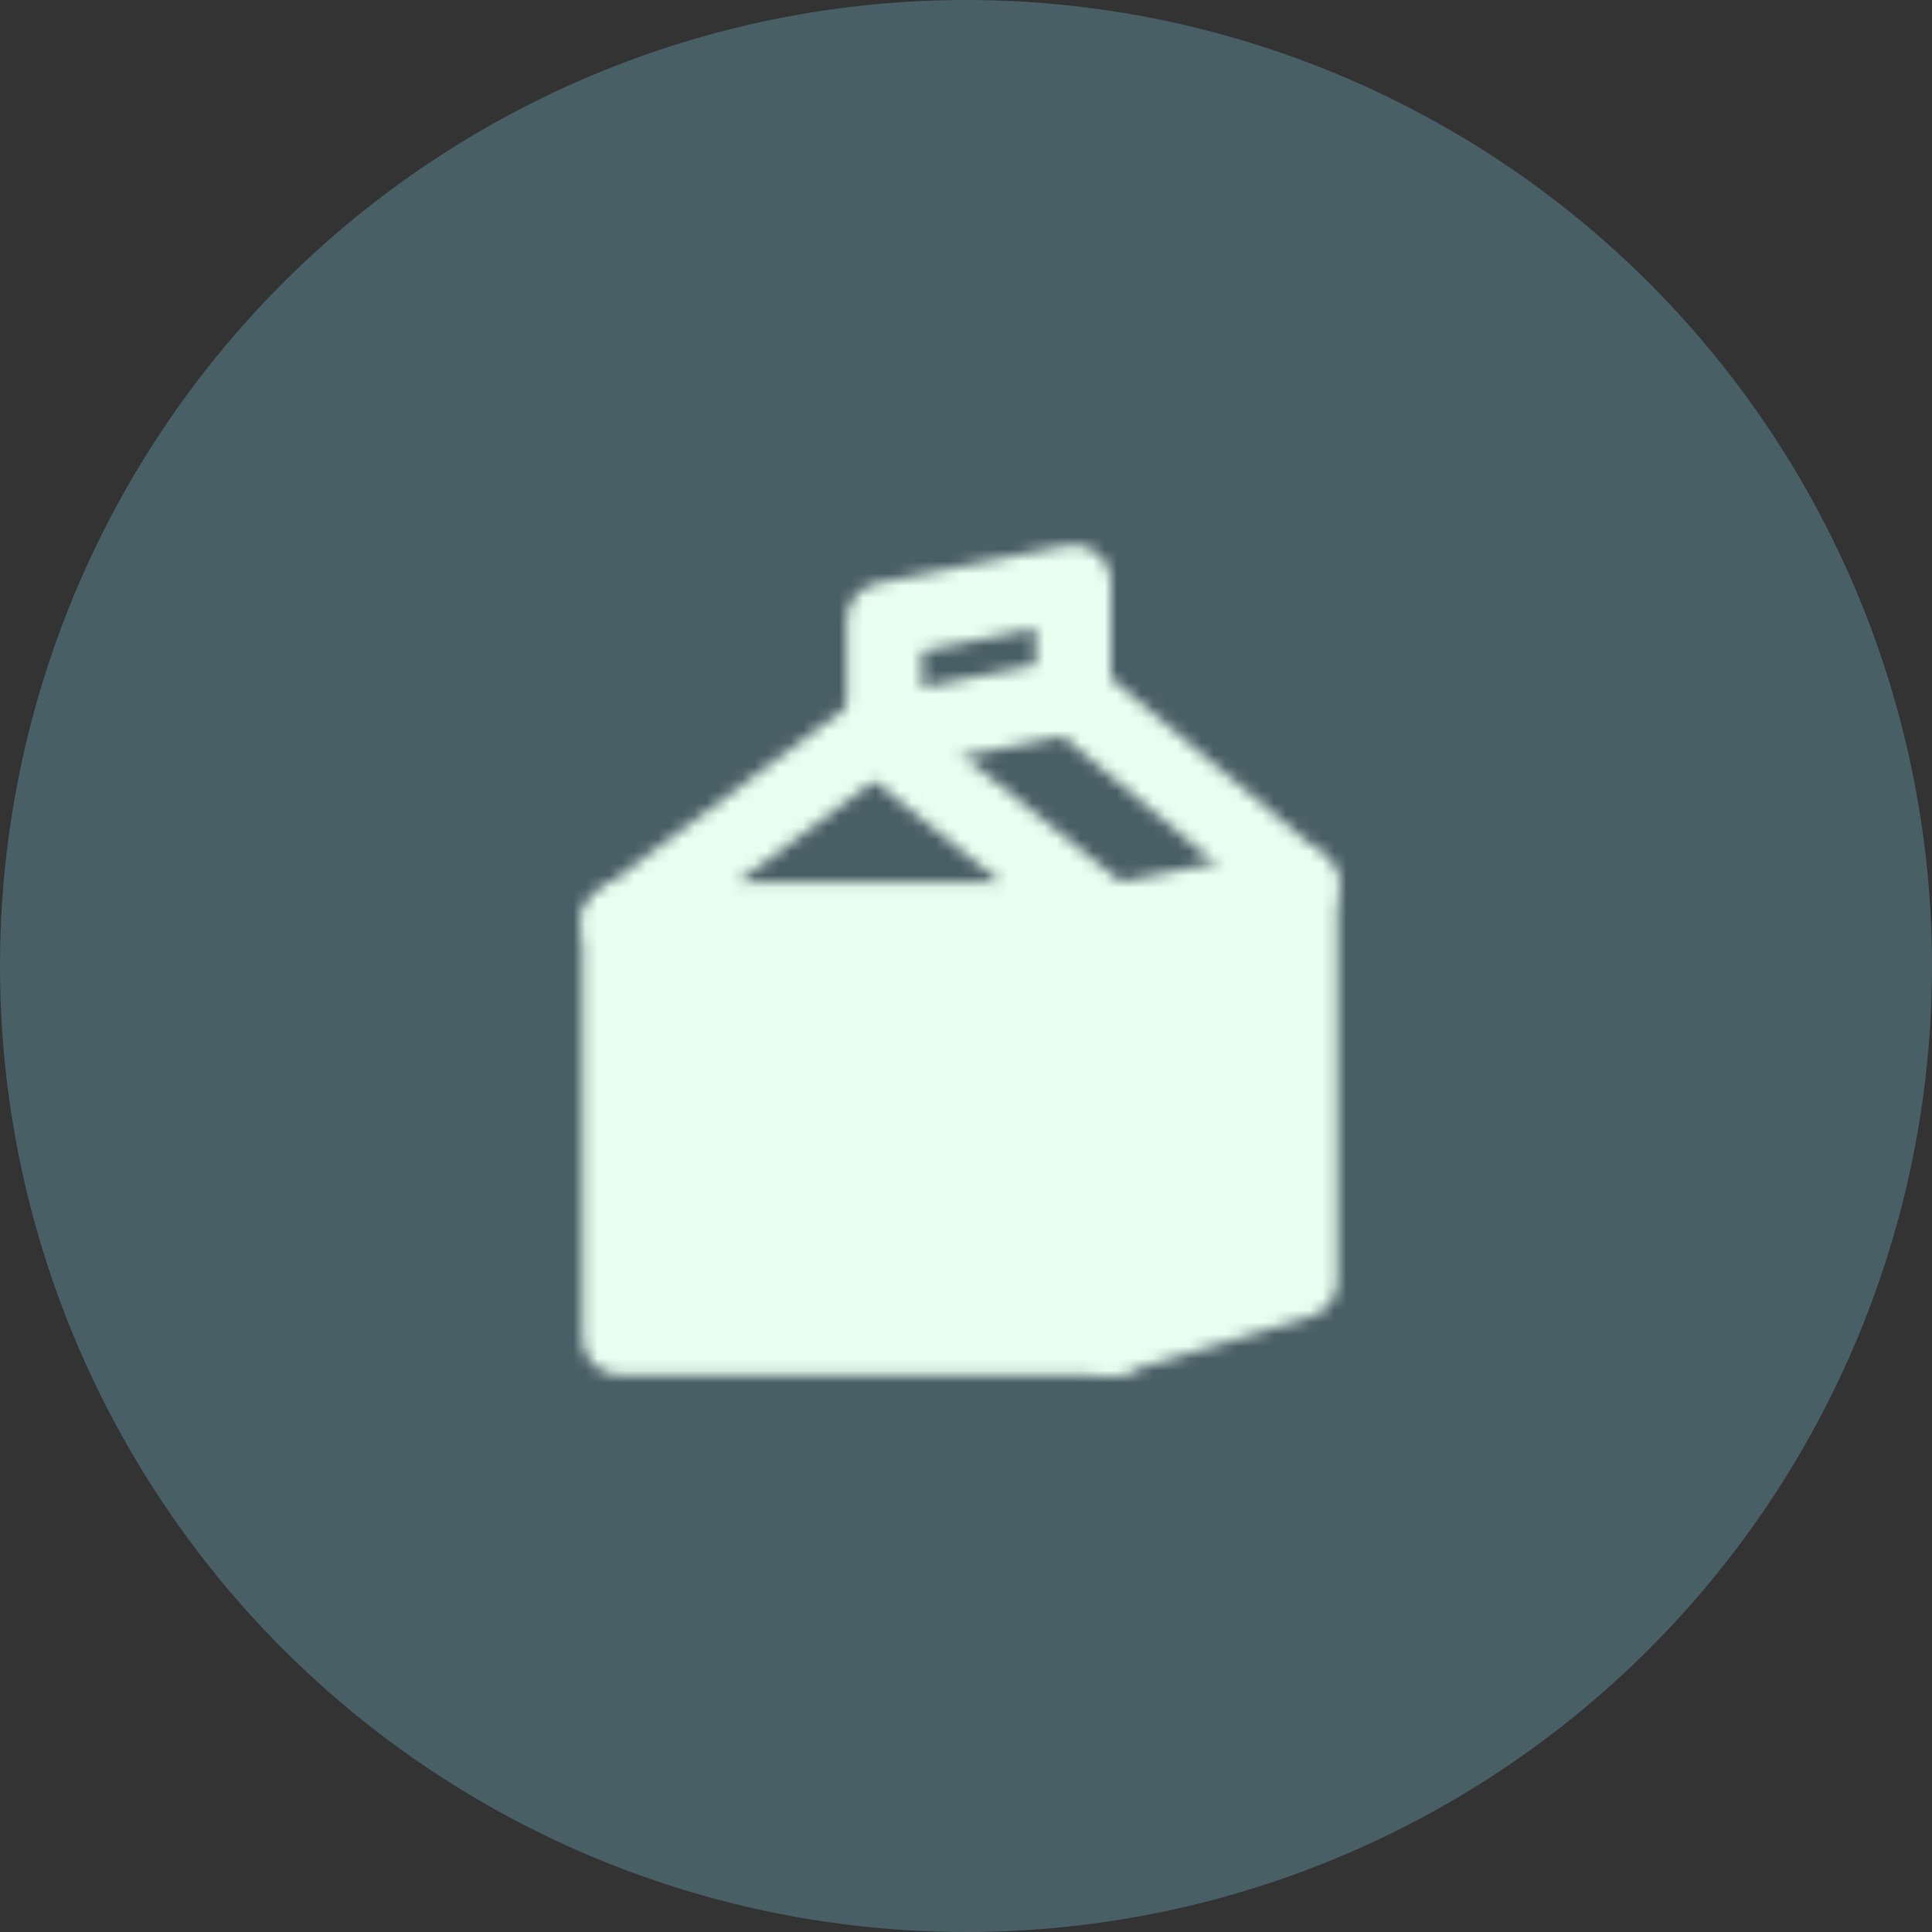
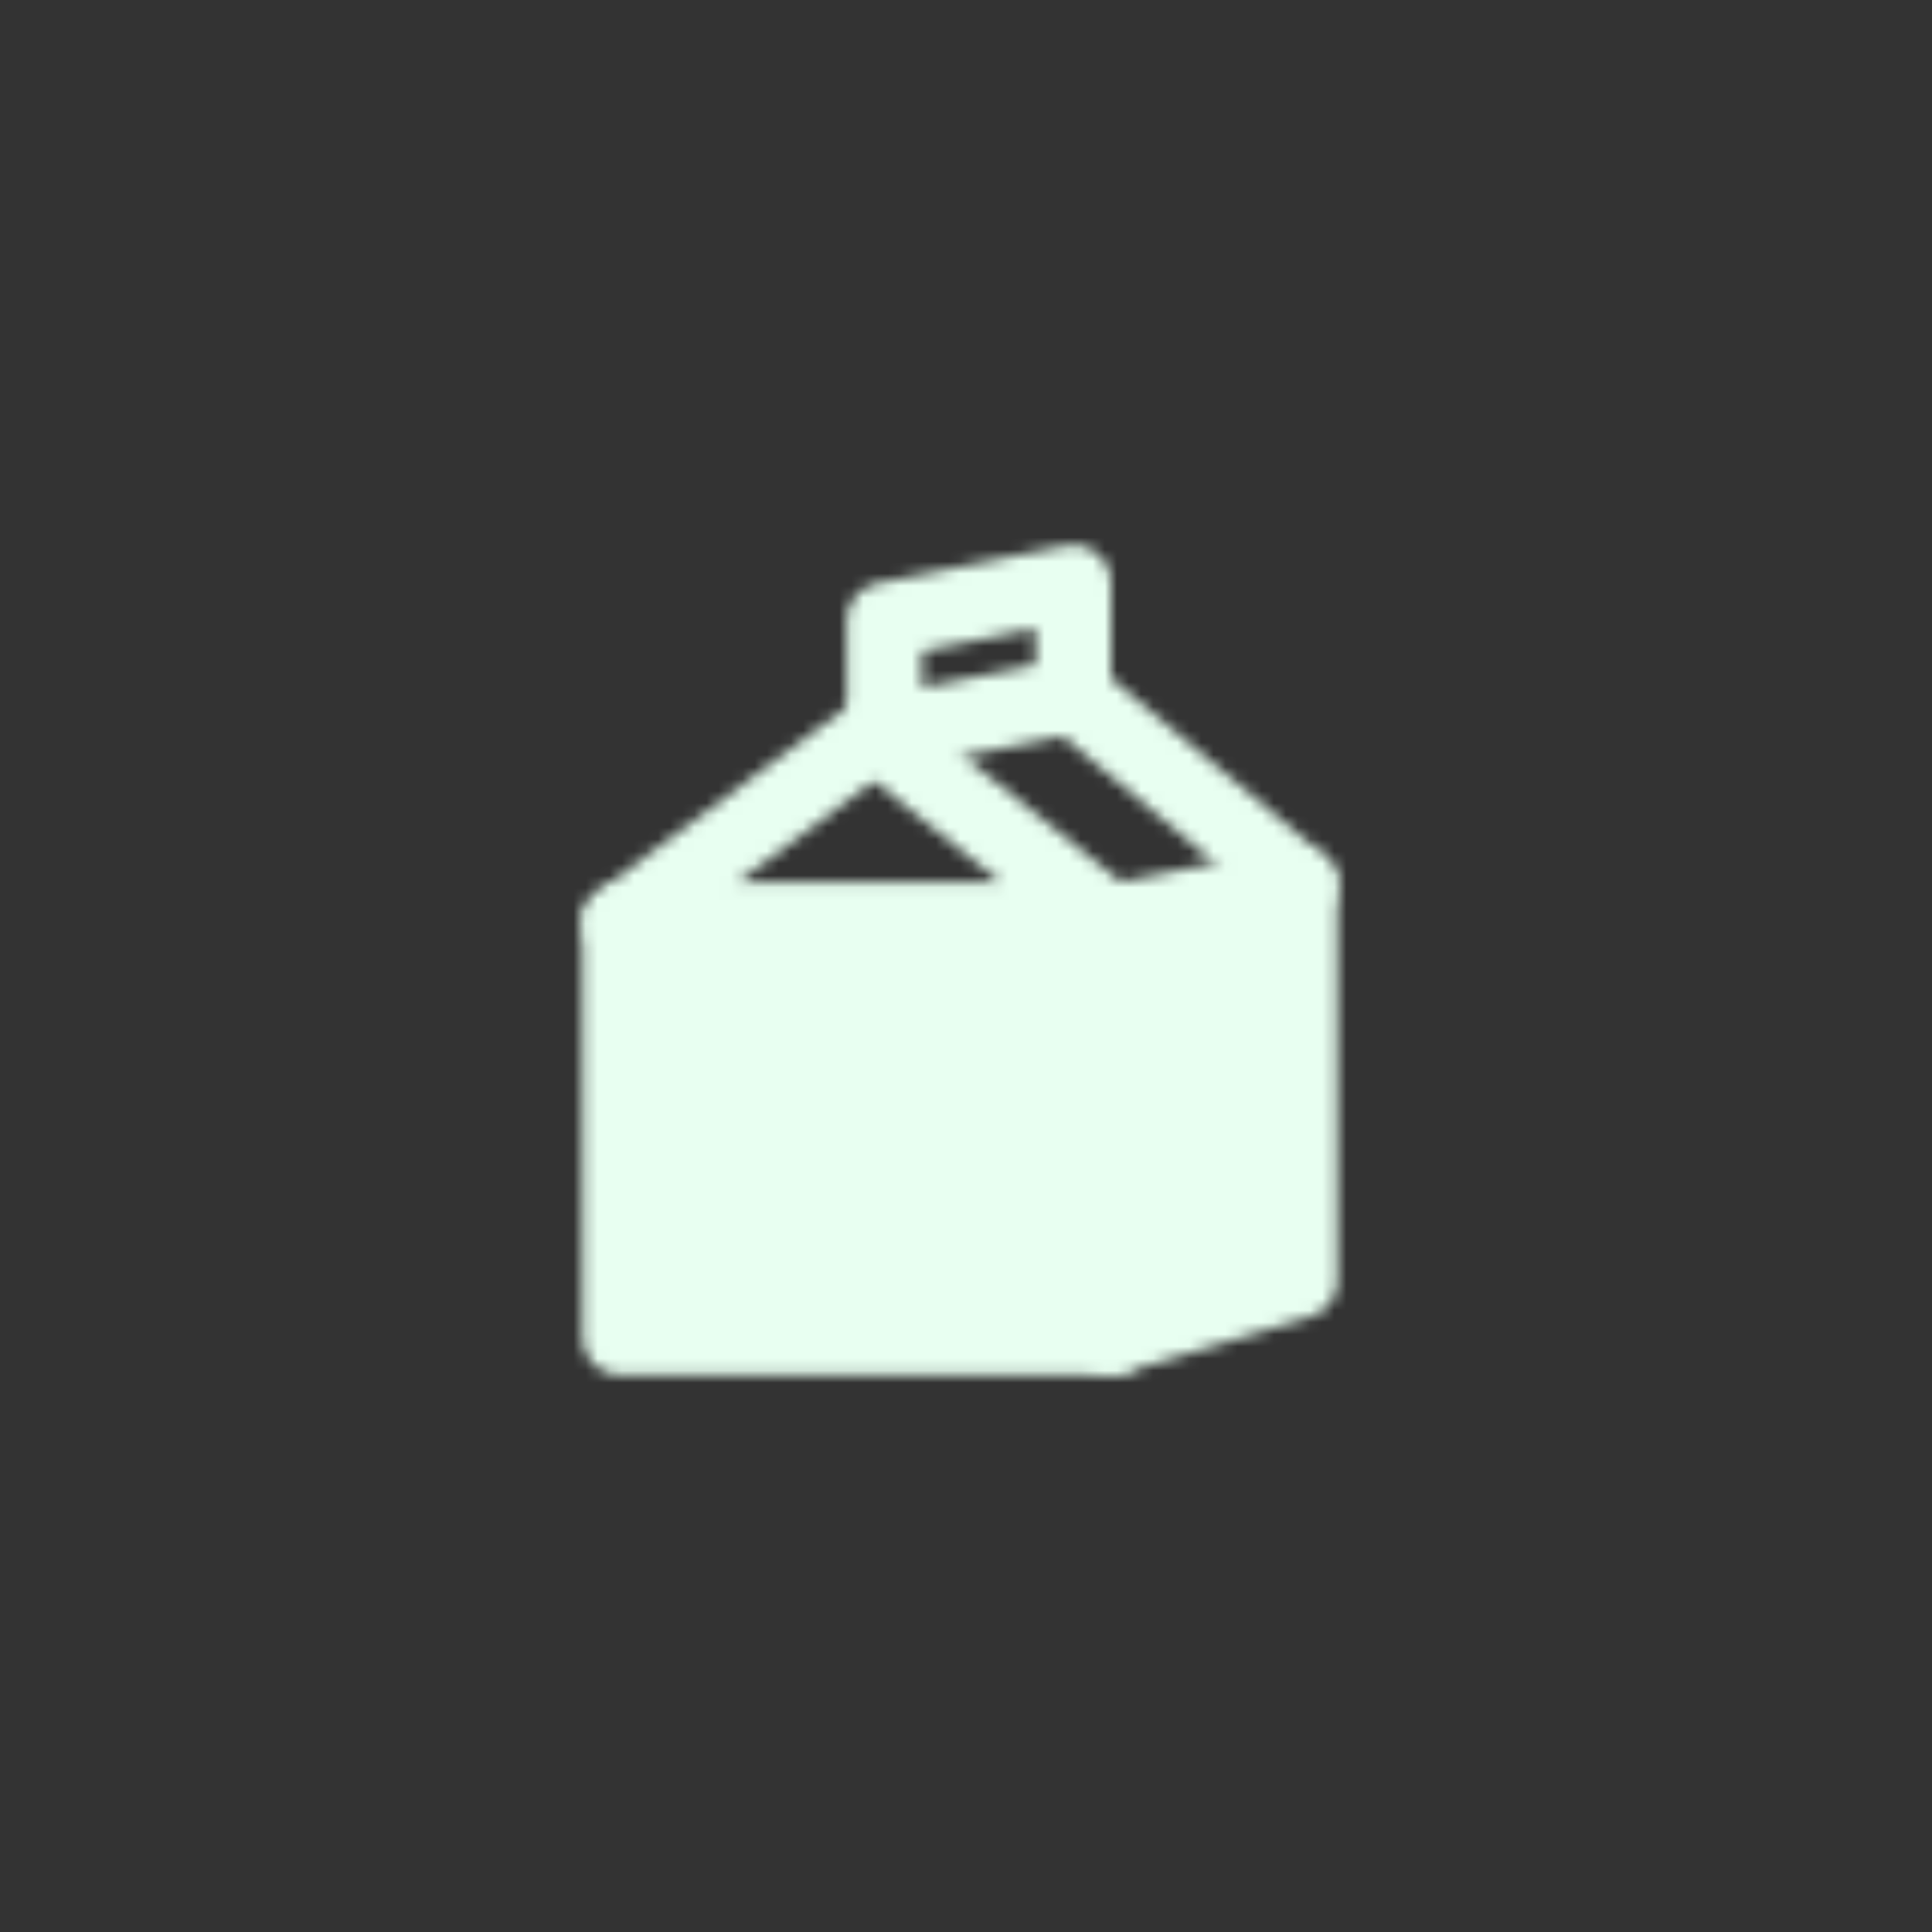
<svg xmlns="http://www.w3.org/2000/svg" width="160" height="160" viewBox="0 0 160 160" fill="none">
  <rect x="0" y="0" width="160" height="160" fill="#333333" stroke="none" />
-   <circle cx="80" cy="80" r="80" fill="#4F6A73" fill-opacity="0.8" />
  <mask id="mask0_2767_22760" style="mask-type:luminance" maskUnits="userSpaceOnUse" x="48" y="45" width="63" height="69">
    <path d="M51.375 76.375H92V110.75H51.375V76.375Z" fill="#555555" stroke="white" stroke-width="6.25" stroke-linecap="round" stroke-linejoin="round" />
    <path d="M63.875 101.375V85.75L71.688 95.125L79.5 85.75V101.375M107.625 73.25L88.875 57.625M88.875 57.625L73.25 60.75V51.375L88.875 48.25V57.625Z" stroke="white" stroke-width="6.25" stroke-linecap="round" stroke-linejoin="round" />
    <path d="M92 76.375L107.625 73.25V106.062L92 110.75V76.375Z" fill="#555555" stroke="white" stroke-width="6.25" stroke-linecap="round" stroke-linejoin="round" />
    <path d="M72.441 60.75L51.375 76.375H92L72.441 60.75Z" stroke="white" stroke-width="6.25" stroke-linecap="round" stroke-linejoin="round" />
  </mask>
  <g mask="url(#mask0_2767_22760)">
    <path d="M42 42H117V117H42V42Z" fill="#E8FFF1" />
  </g>
</svg>